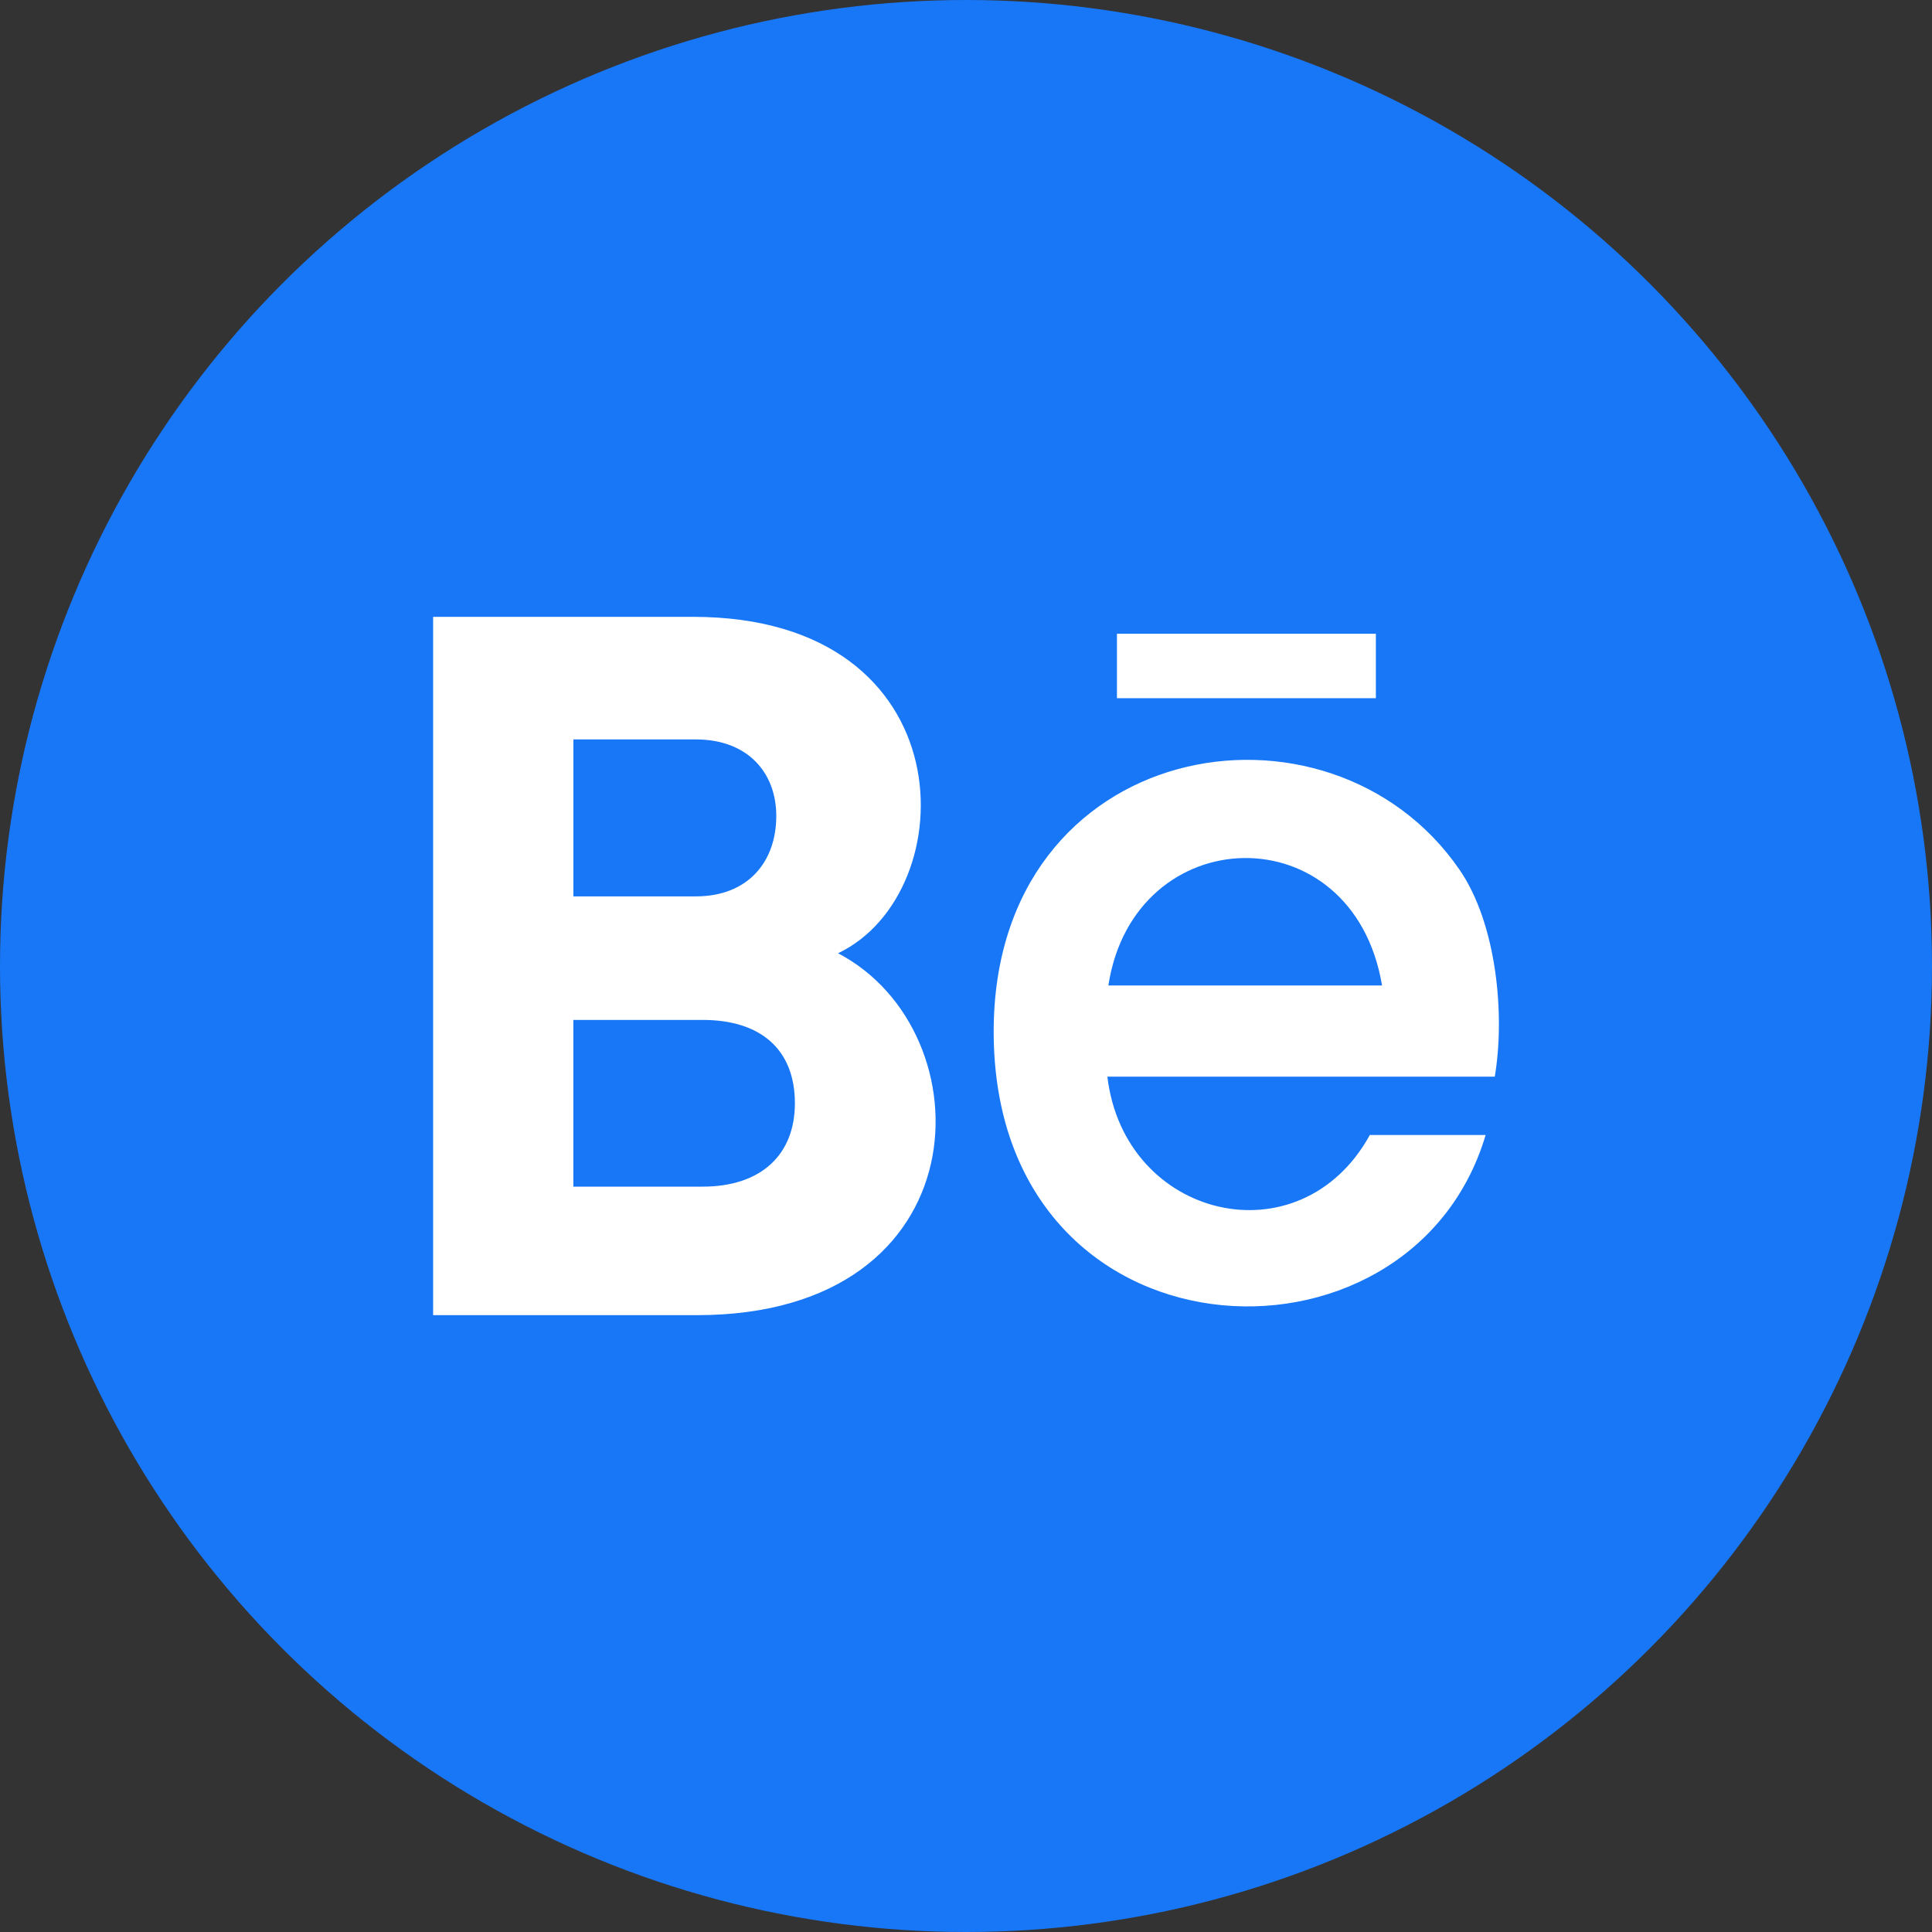
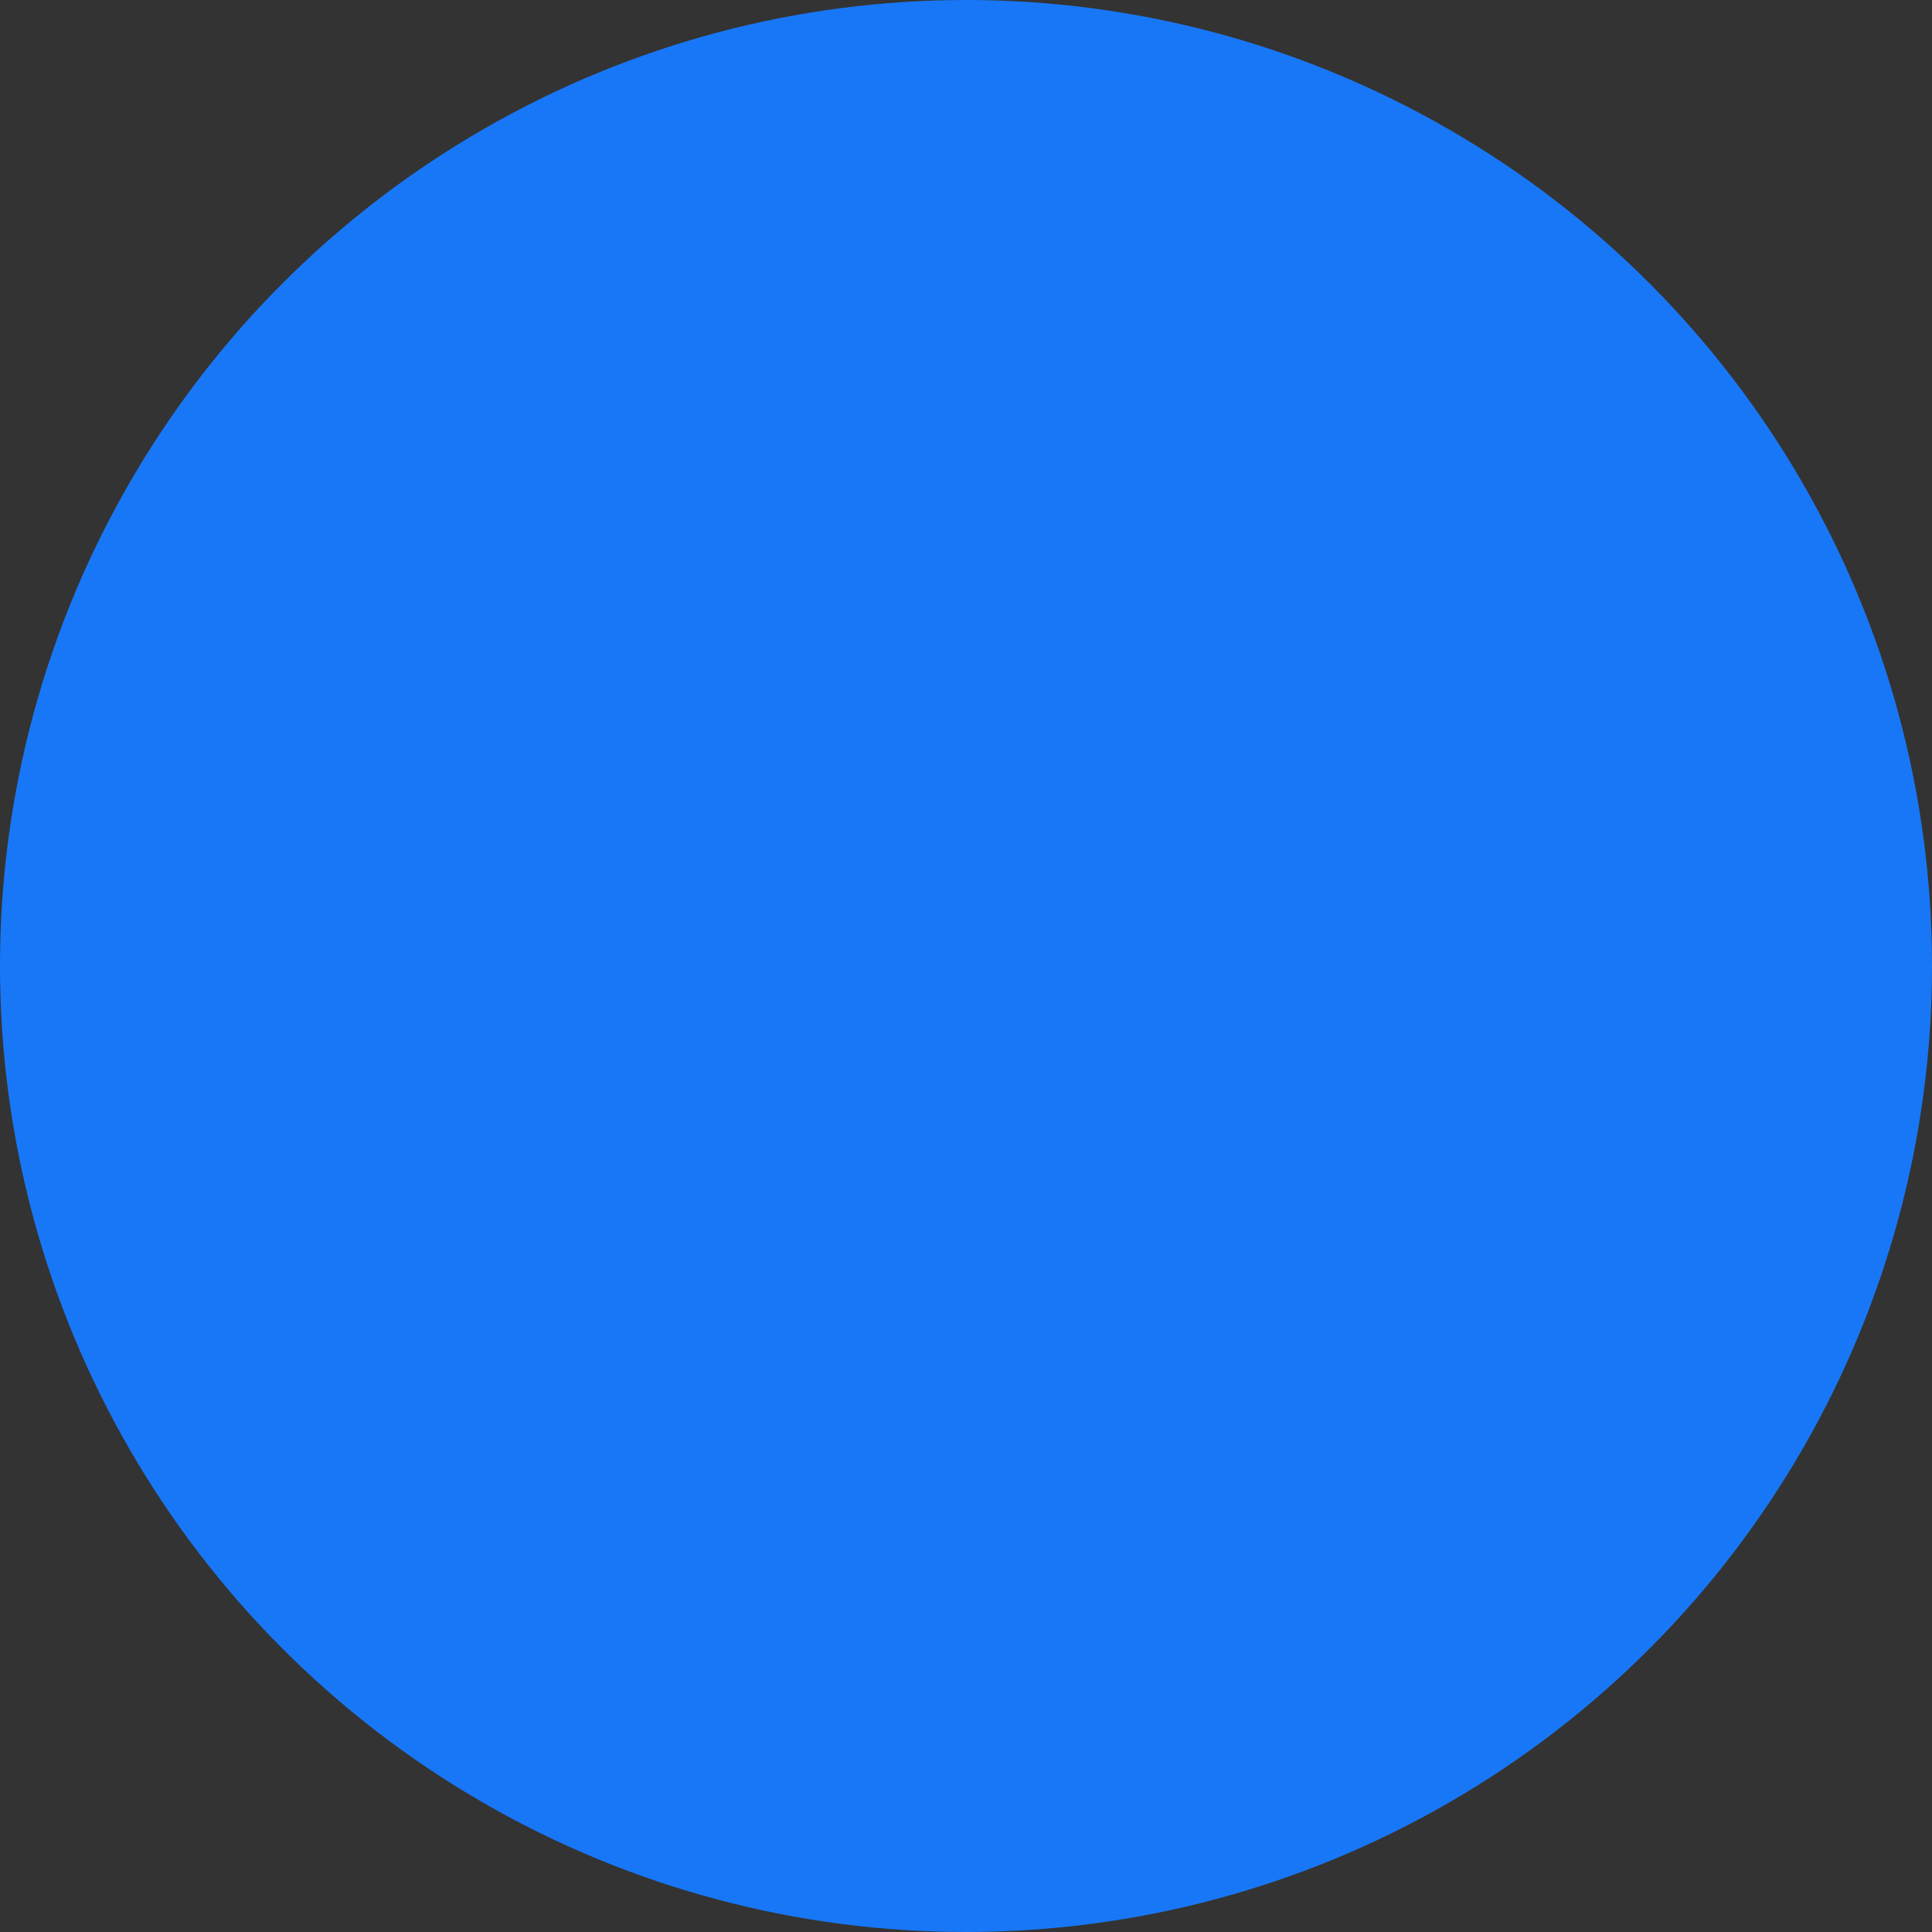
<svg xmlns="http://www.w3.org/2000/svg" id="Layer_2" data-name="Layer 2" viewBox="0 0 550 550">
  <rect x="0" y="0" width="550" height="550" fill="#333333" stroke="none" />
  <defs>
    <style>
      .cls-1 {
        fill: #fff;
      }

      .cls-1, .cls-2 {
        stroke-width: 0px;
      }

      .cls-2 {
        fill: #1877f7;
      }
    </style>
  </defs>
  <g id="Layer_1-2" data-name="Layer 1">
    <g id="Behance_Circle_Logo" data-name="Behance Circle Logo">
      <circle class="cls-2" cx="275" cy="275" r="275" />
-       <path class="cls-1" d="M315.53,280.54c7.27-47.38,69.63-49.35,77.91,0h-77.91ZM317.97,180.42h73.71v18.34h-73.71v-18.34ZM163.22,337.82v-47.47h36.82c16.47,0,26.25,8.38,26.25,23.73,0,14.52-9.5,23.73-26.25,23.73h-36.82ZM198.09,210.5c14.8,0,22.9,9.49,22.9,21.78,0,13.12-8.1,22.9-22.9,22.9h-34.86v-44.68h34.86ZM238.57,271.37c36.09-17.13,36.82-95.77-41.32-95.77h-73.95v198.8h75.06c81.55,0,82.83-80.74,40.21-103.03h0ZM389.97,323.1c-19.8,35.97-69.91,23.98-74.72-16.6h110.28c2.97-17.61.56-43.48-10.02-58.89-37.16-54.09-132.63-37.65-132.63,46.05,0,95.68,118.73,101.33,140.05,29.45h-32.94Z" />
    </g>
  </g>
</svg>